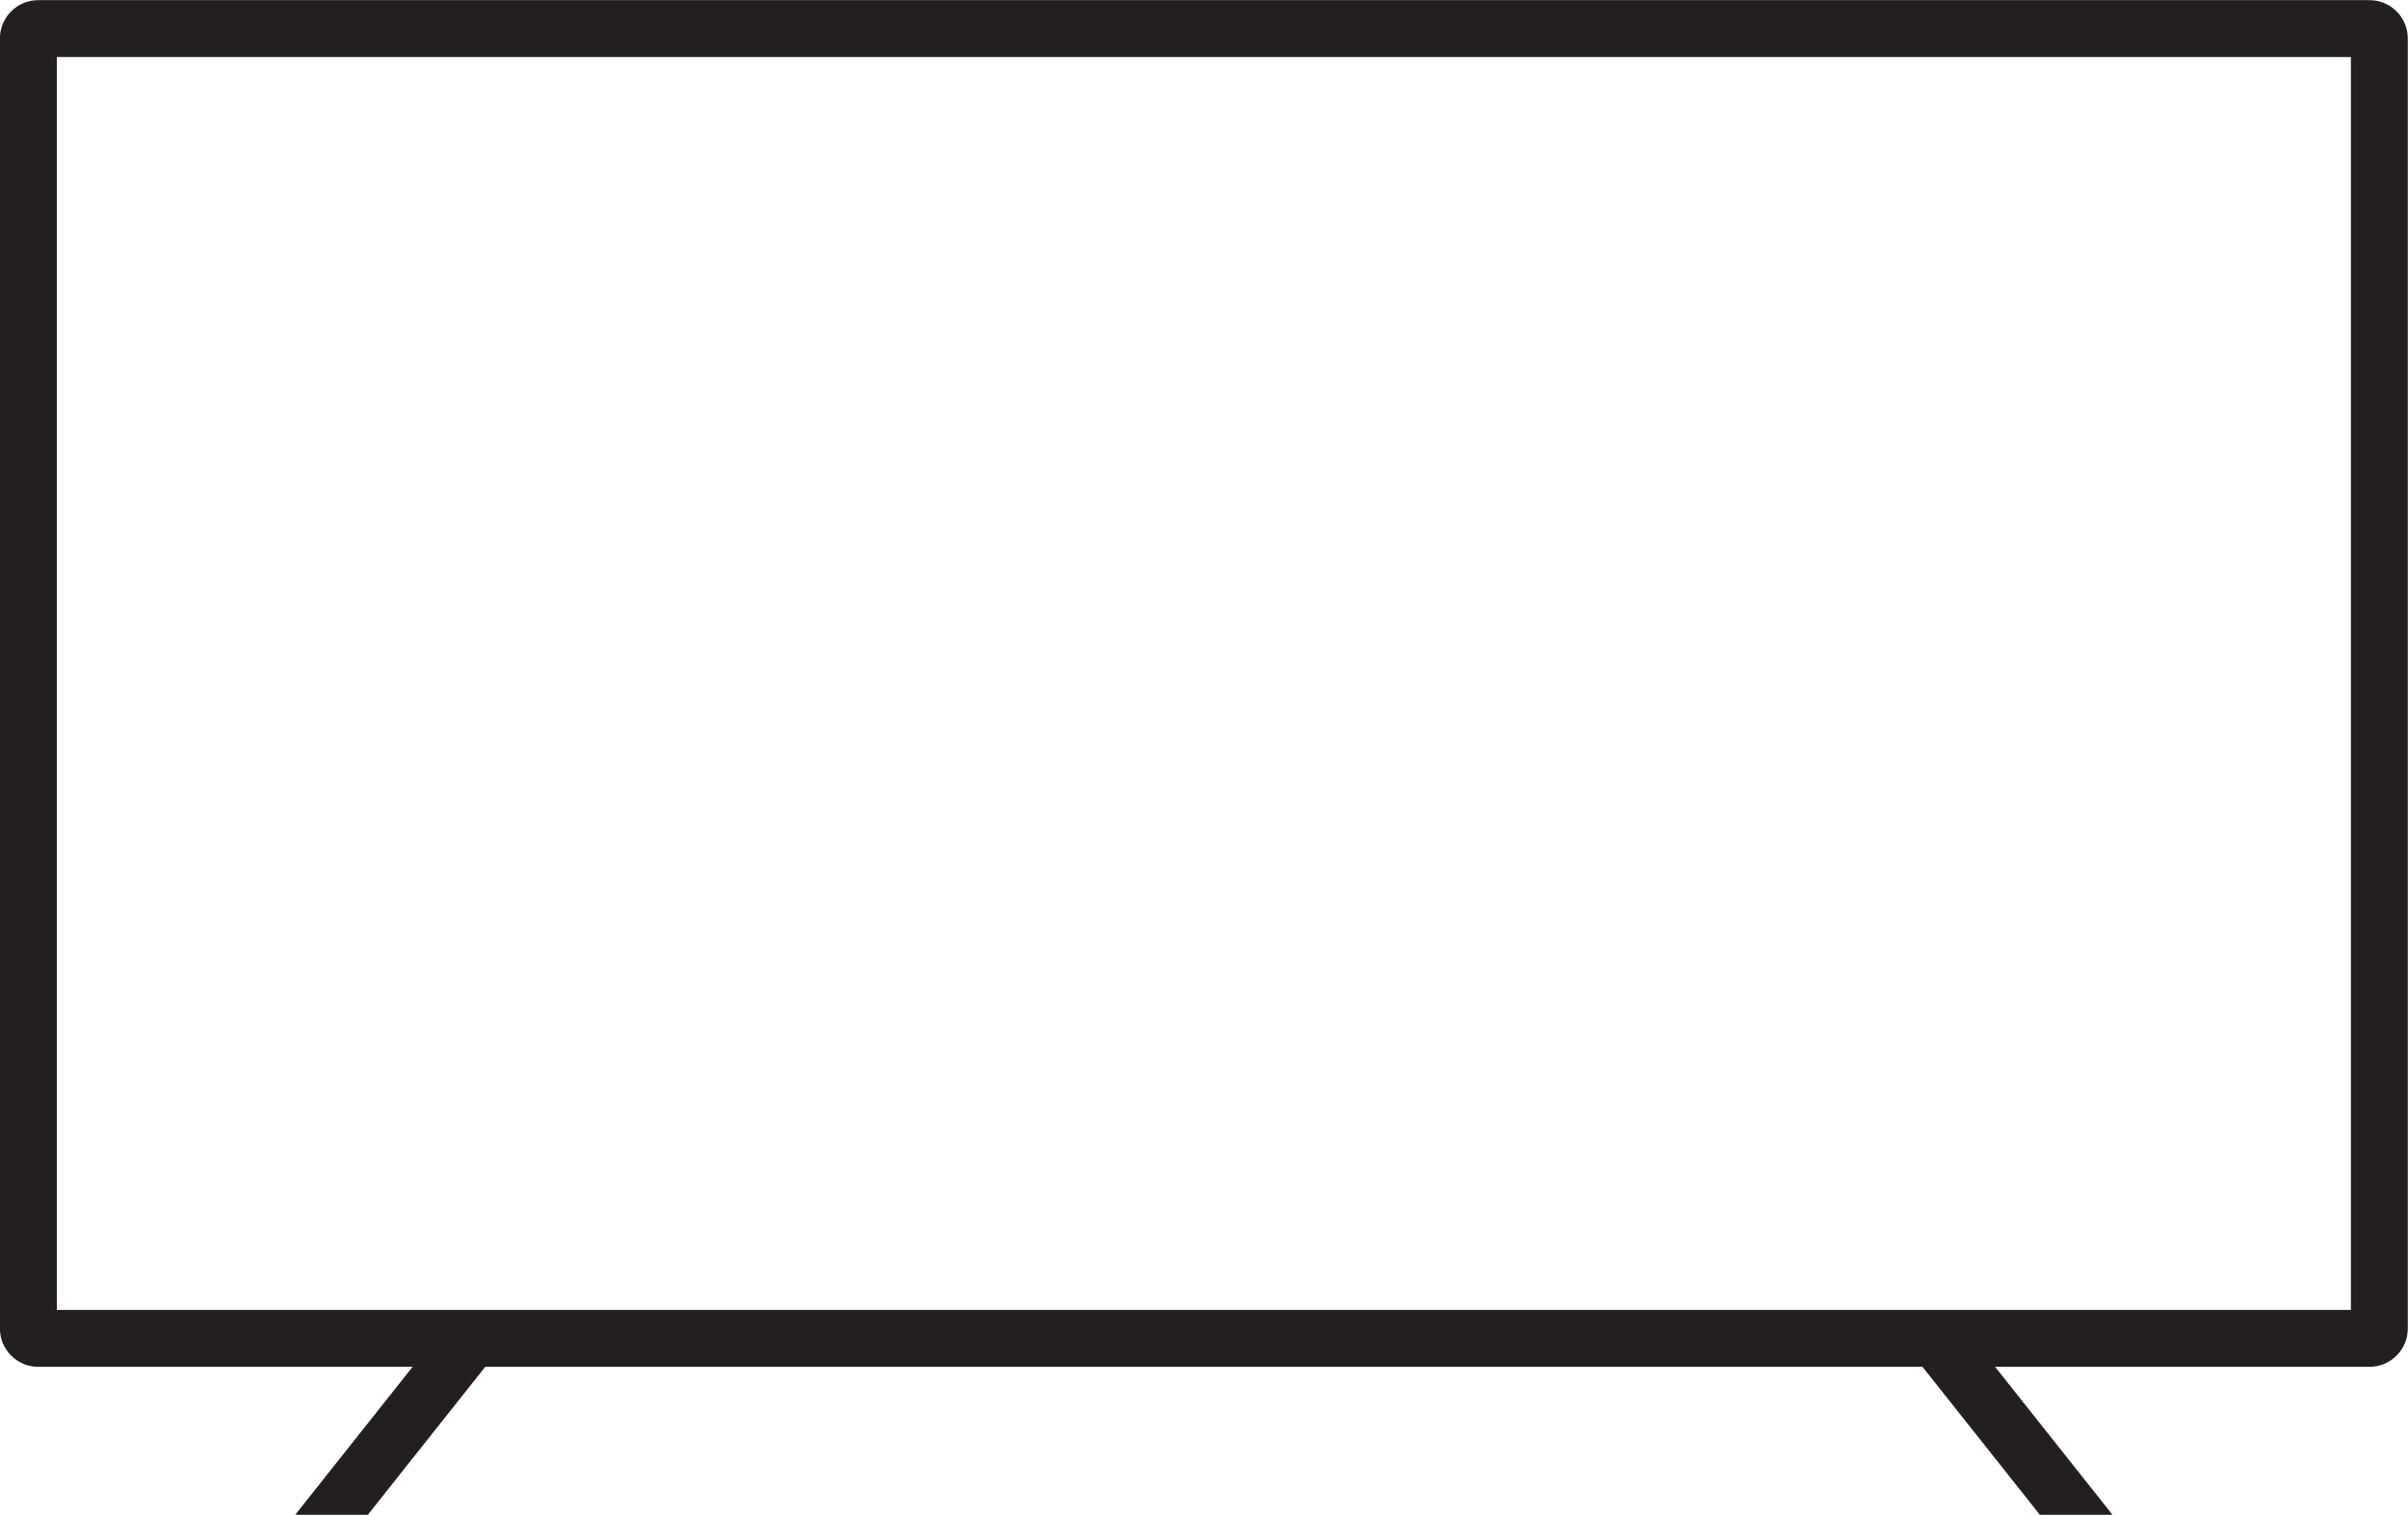
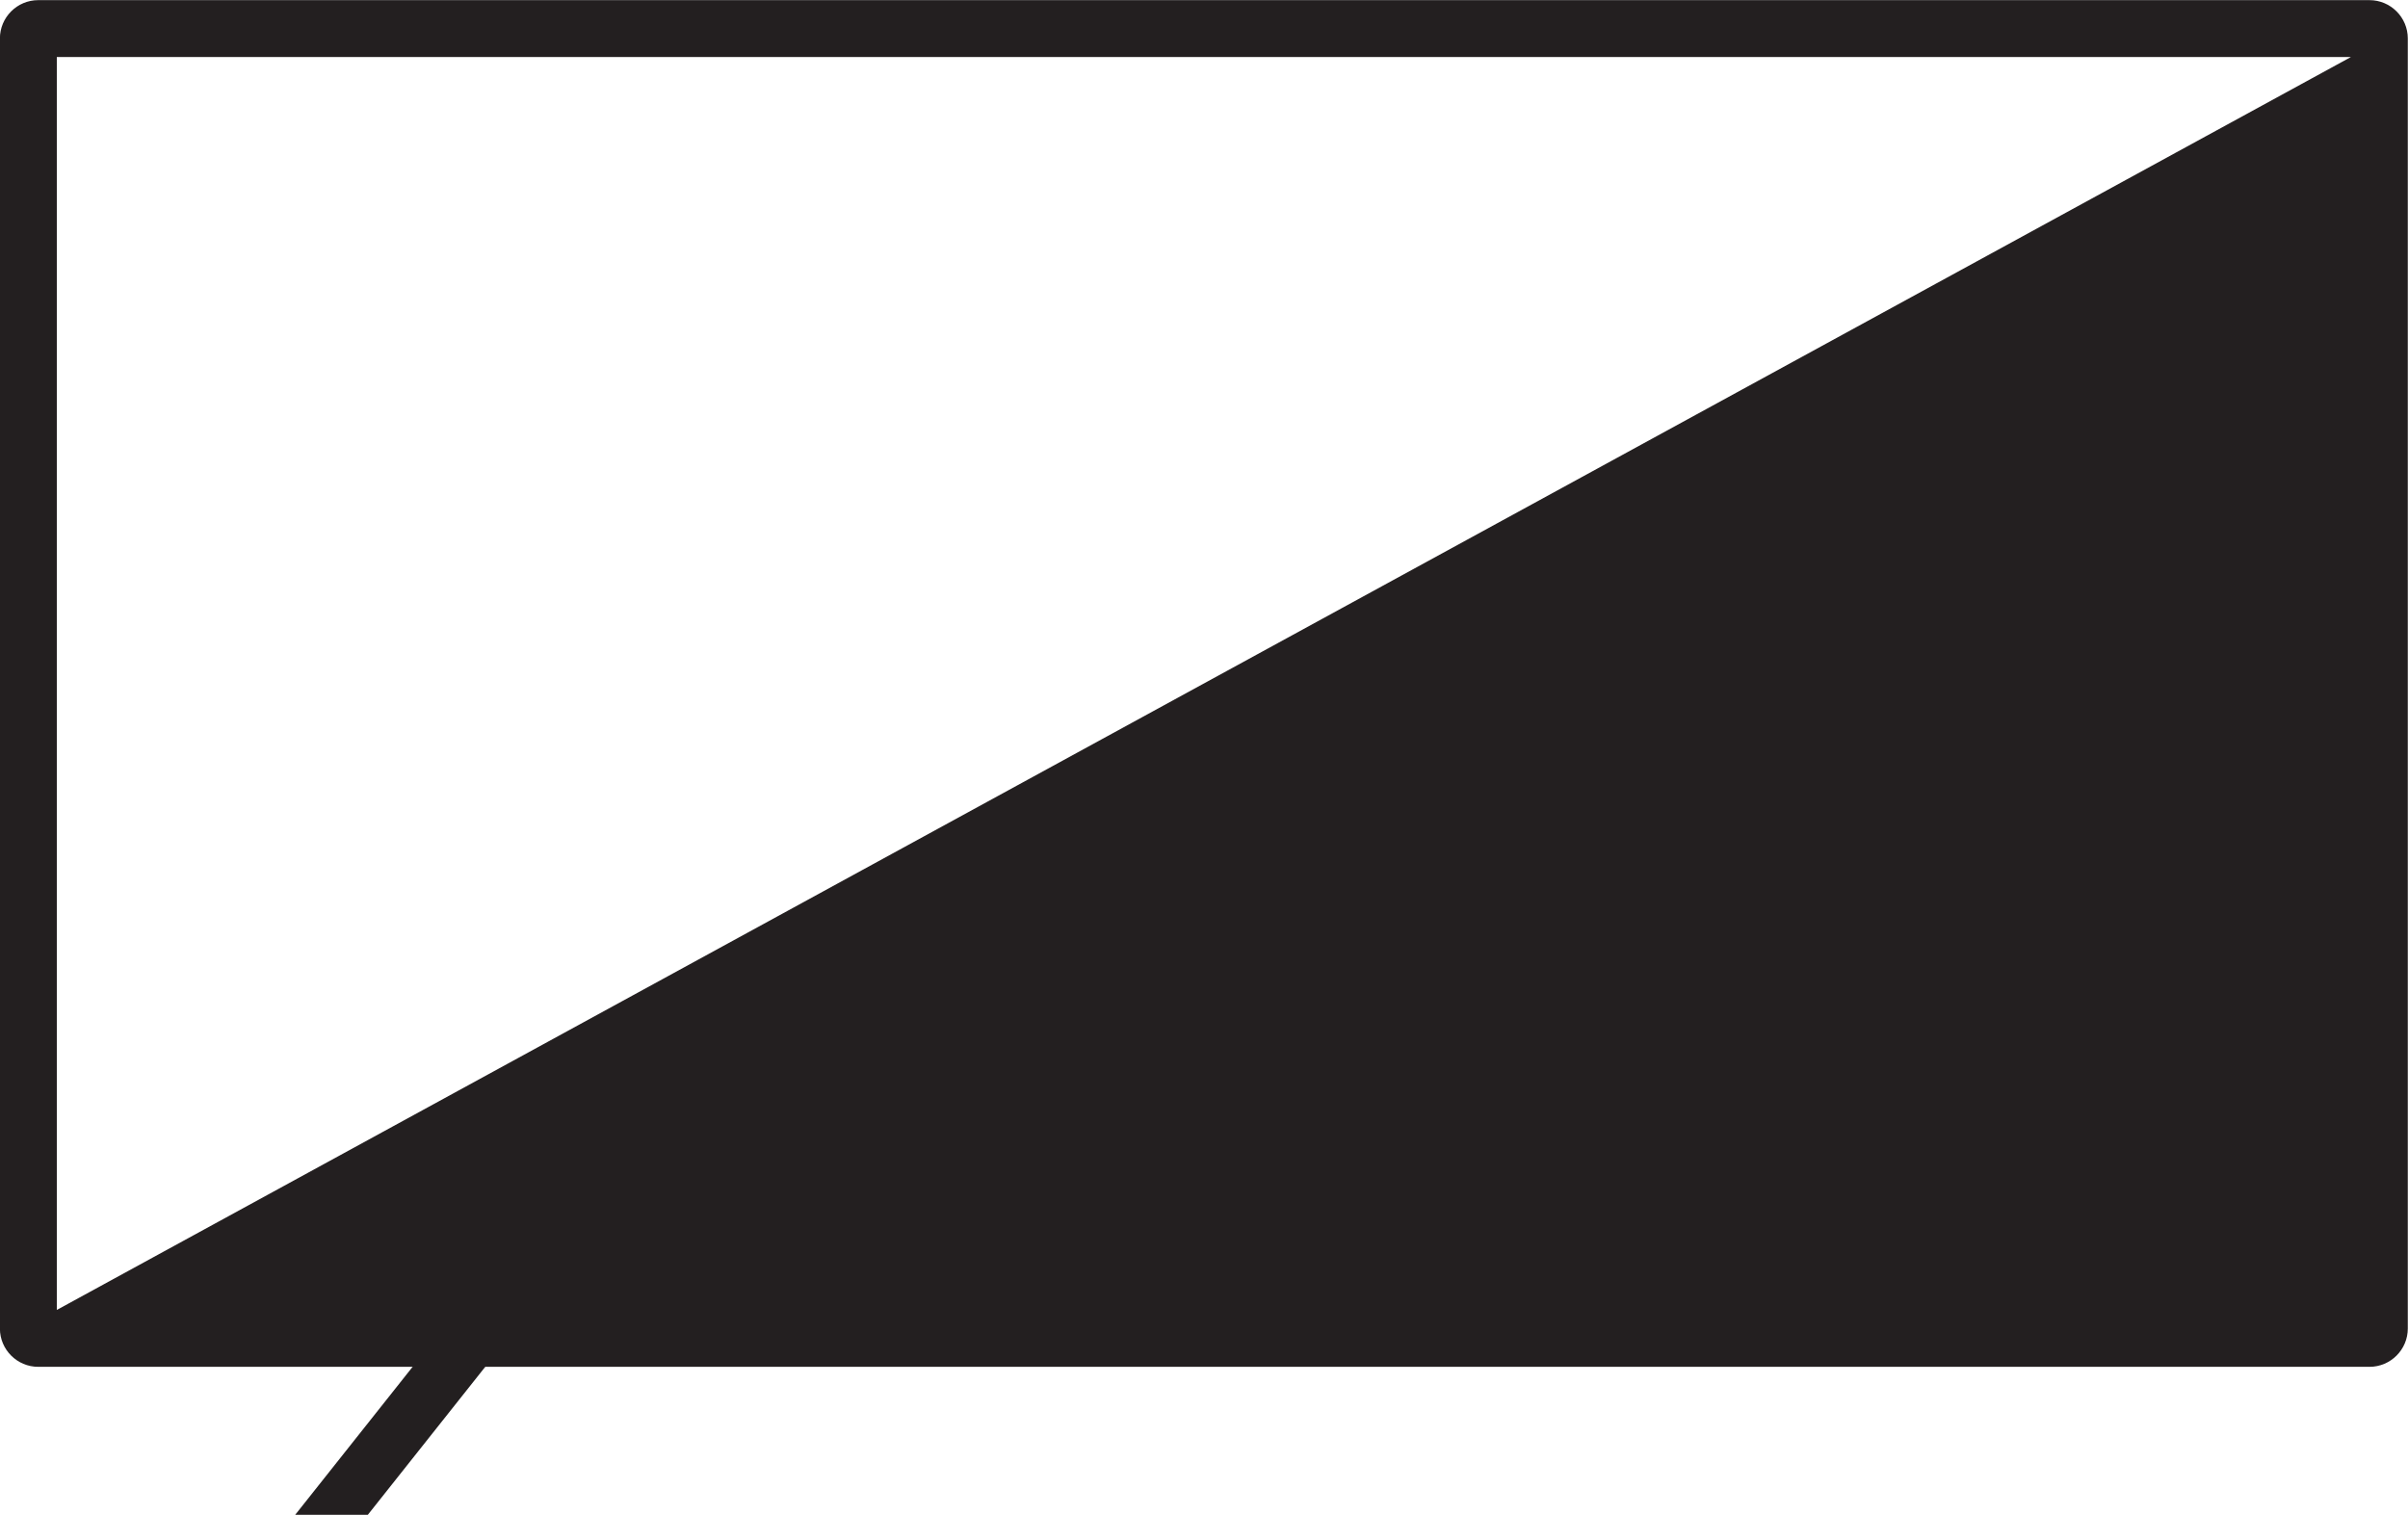
<svg xmlns="http://www.w3.org/2000/svg" height="532.5" preserveAspectRatio="xMidYMid meet" style="isolation:isolate" version="1.0" viewBox="76.8 233.7 846.5 532.5" width="846.5" zoomAndPan="magnify">
  <defs>
    <clipPath id="a">
      <path d="M0 0H1000V1000H0z" />
    </clipPath>
  </defs>
  <g clip-path="url(#a)">
    <clipPath id="b">
      <path d="M 0 0 L 0 1000 L 1000 1000 L 1000 0 L 0 0 Z" fill="#FFF" />
    </clipPath>
    <g clip-path="url(#b)" fill="#231F20" id="change1_1">
-       <path d="M 96.771 694.226 L 903.229 694.226 L 903.229 253.749 L 96.771 253.749 L 96.771 694.226 Z M 909.758 714.226 L 90.242 714.226 C 82.814 714.226 76.771 708.183 76.771 700.755 L 76.771 247.22 C 76.771 239.792 82.814 233.749 90.242 233.749 L 909.758 233.749 C 917.187 233.749 923.229 239.792 923.229 247.22 L 923.229 700.755 C 923.229 708.183 917.187 714.226 909.758 714.226 Z" />
+       <path d="M 96.771 694.226 L 903.229 253.749 L 96.771 253.749 L 96.771 694.226 Z M 909.758 714.226 L 90.242 714.226 C 82.814 714.226 76.771 708.183 76.771 700.755 L 76.771 247.22 C 76.771 239.792 82.814 233.749 90.242 233.749 L 909.758 233.749 C 917.187 233.749 923.229 239.792 923.229 247.22 L 923.229 700.755 C 923.229 708.183 917.187 714.226 909.758 714.226 Z" />
      <path d="M 250.383 710.441 L 206.103 766.251 L 180.573 766.251 L 234.713 698.011 L 250.383 710.441 Z" />
-       <path d="M 819.427 766.251 L 793.897 766.251 L 749.617 710.441 L 765.287 698.011 L 819.427 766.251 Z" />
    </g>
  </g>
</svg>